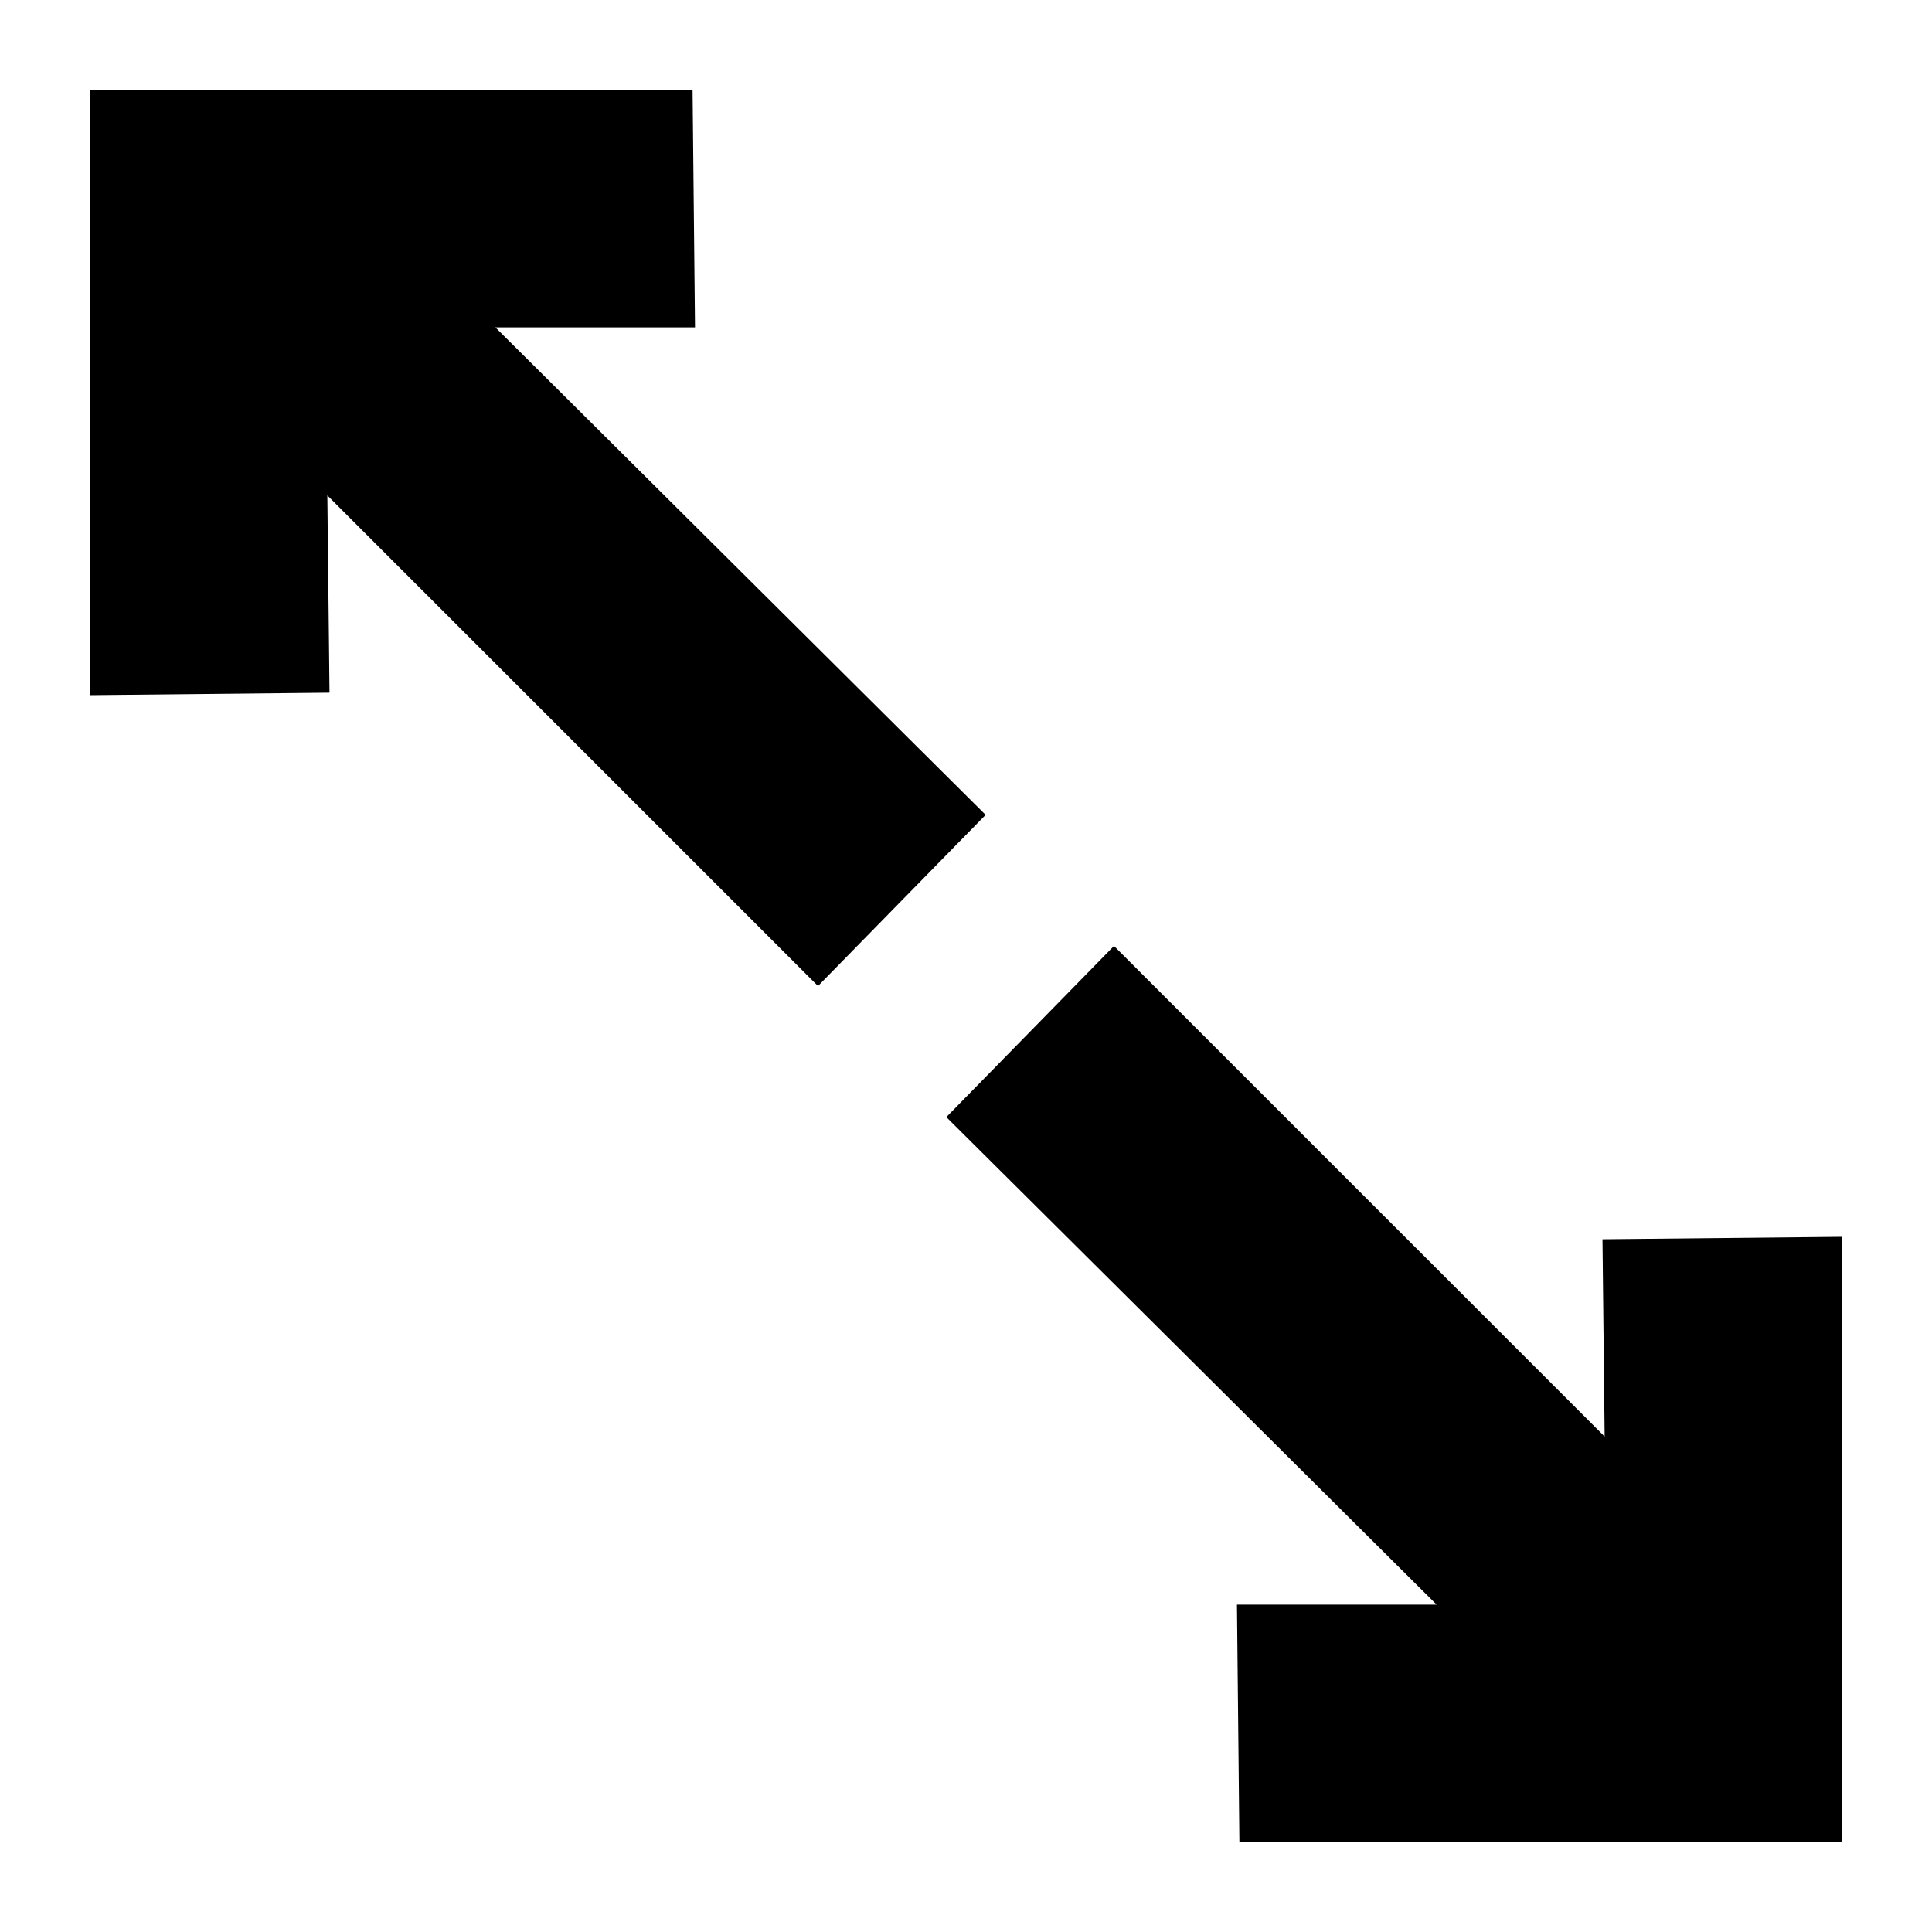
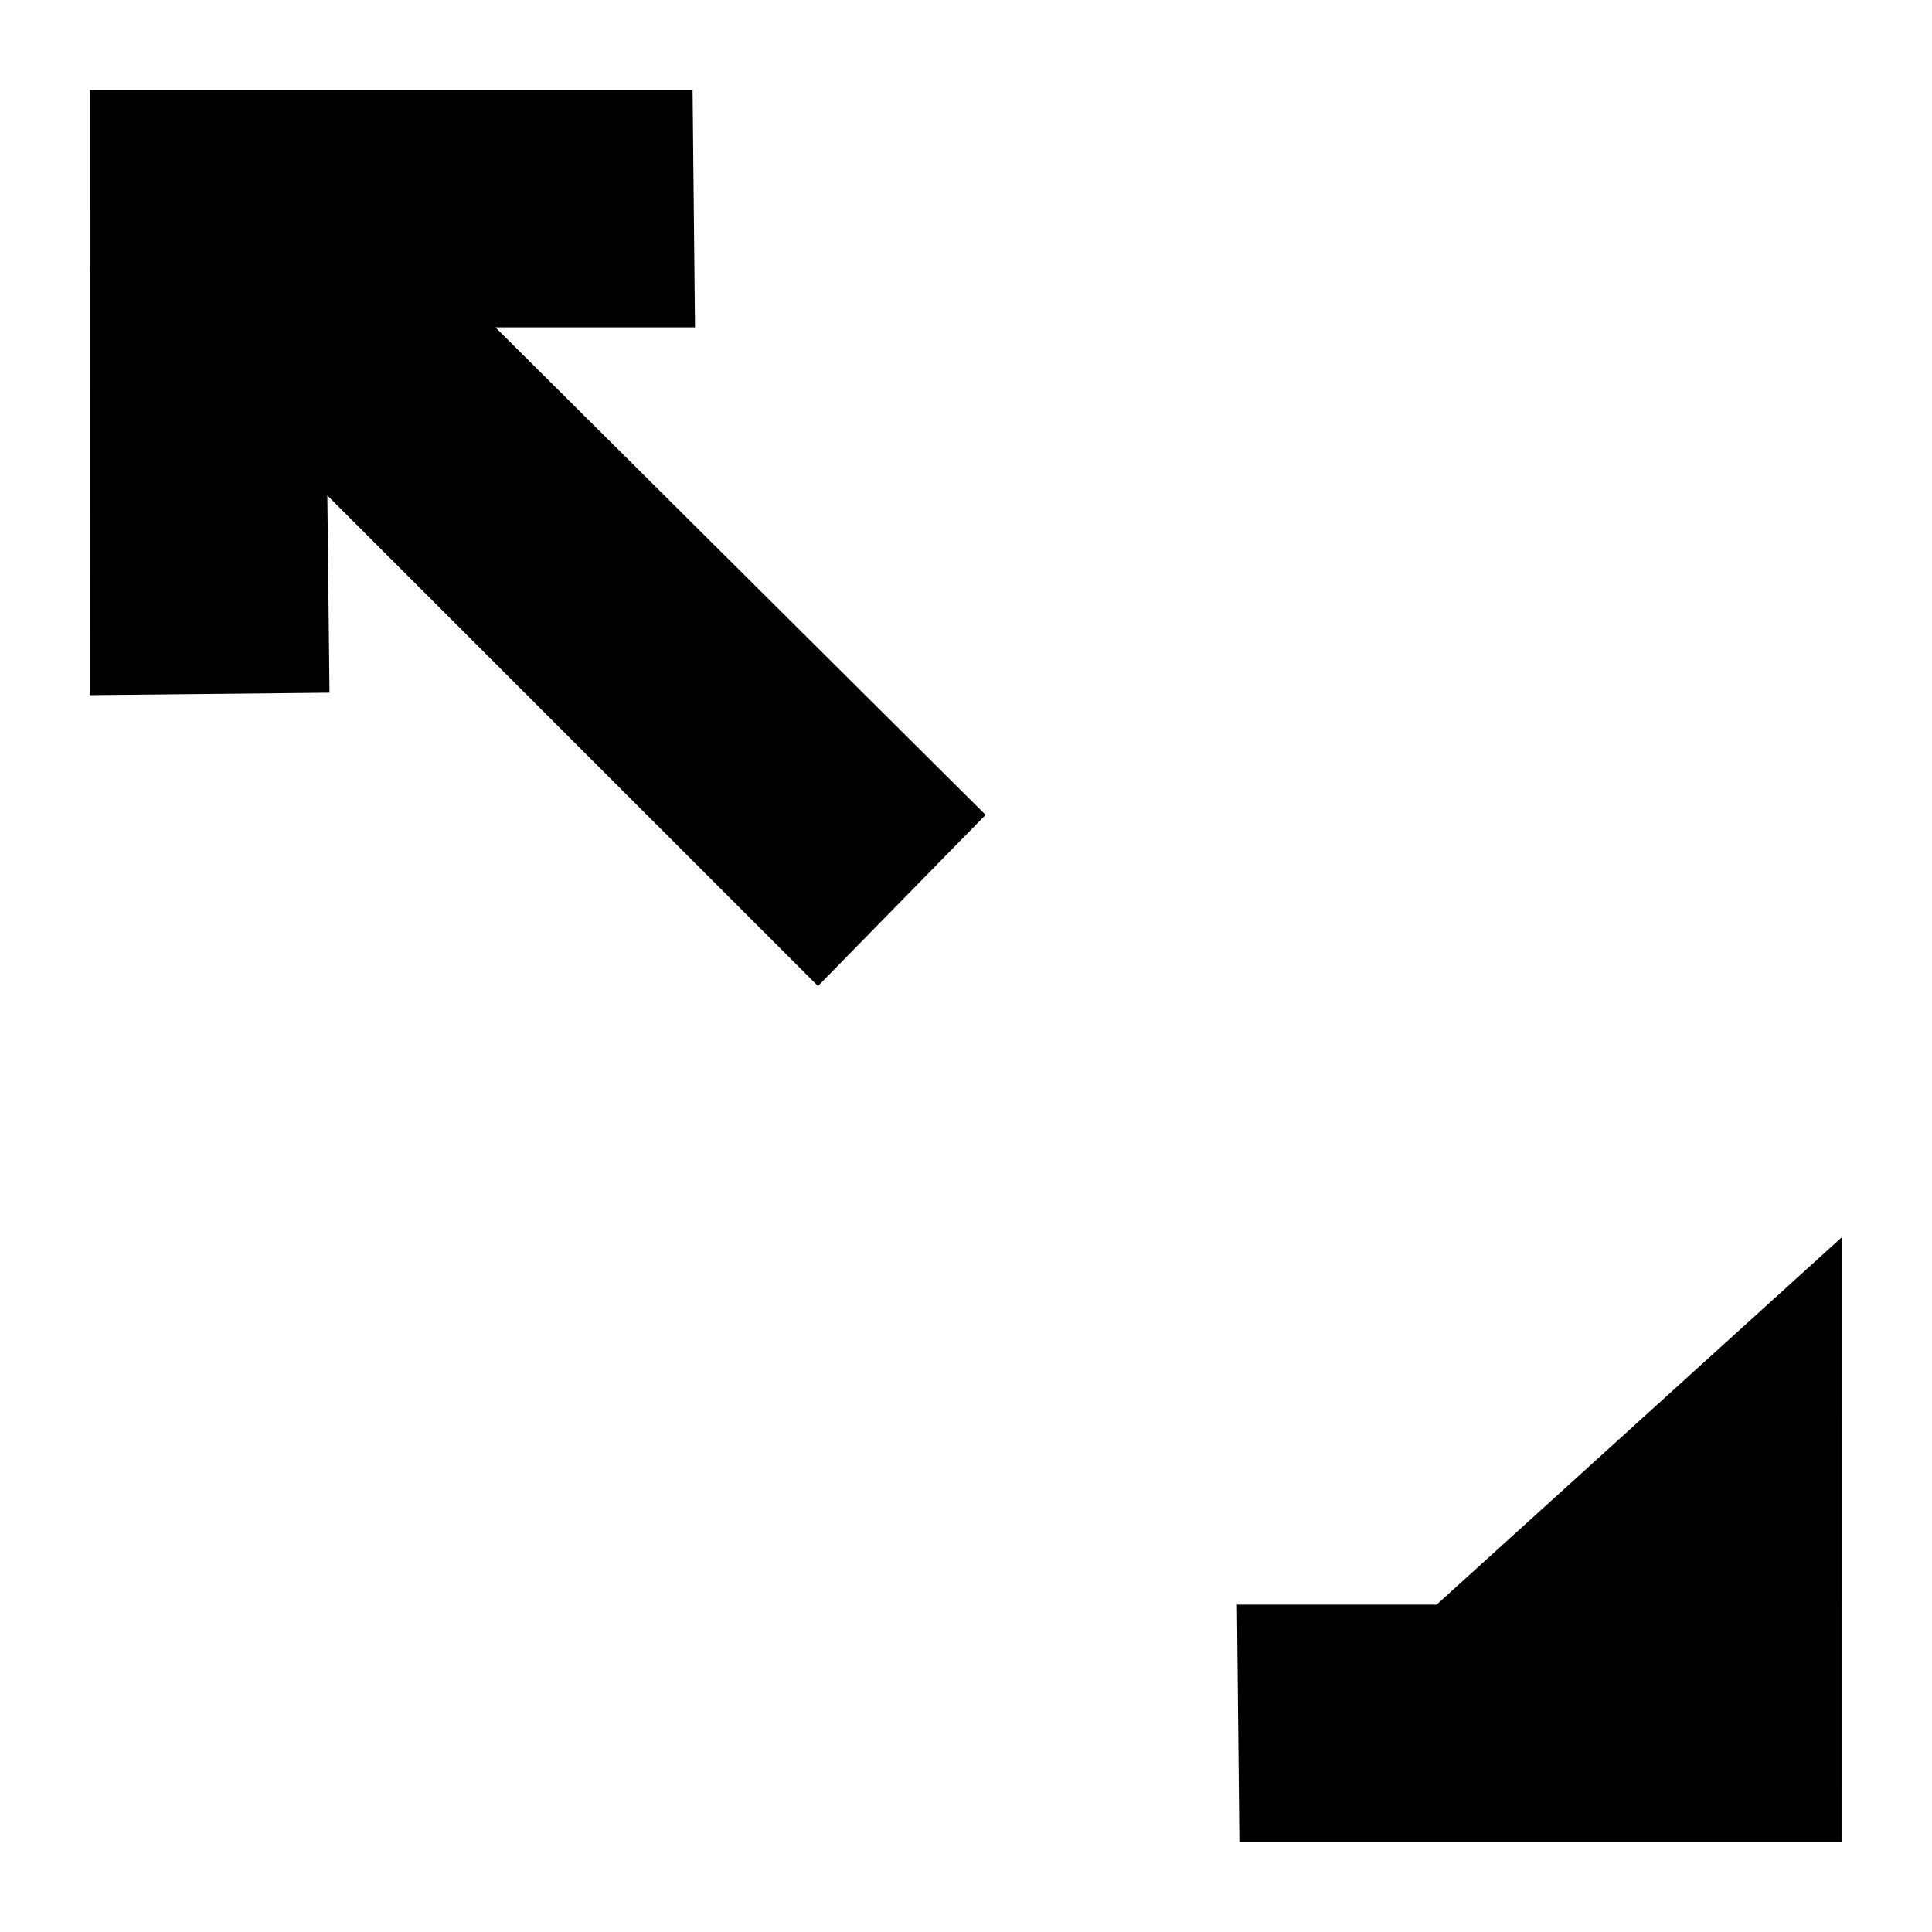
<svg xmlns="http://www.w3.org/2000/svg" fill="#000000" width="800px" height="800px" version="1.1" viewBox="144 144 512 512">
-   <path d="m632.23 471.77-0.008 160.45h-159.77l-0.645-62.977h52.914l-129.93-129.2 44.426-45.355 130.03 130.02-0.574-52.289zm-227.03-111.82-129.93-129.2h52.914l-0.645-62.977h-159.77l-0.008 160.45 63.559-0.652-0.574-52.285 130.03 130.02z" />
+   <path d="m632.23 471.77-0.008 160.45h-159.77l-0.645-62.977h52.914zm-227.03-111.82-129.93-129.2h52.914l-0.645-62.977h-159.77l-0.008 160.45 63.559-0.652-0.574-52.285 130.03 130.02z" />
</svg>